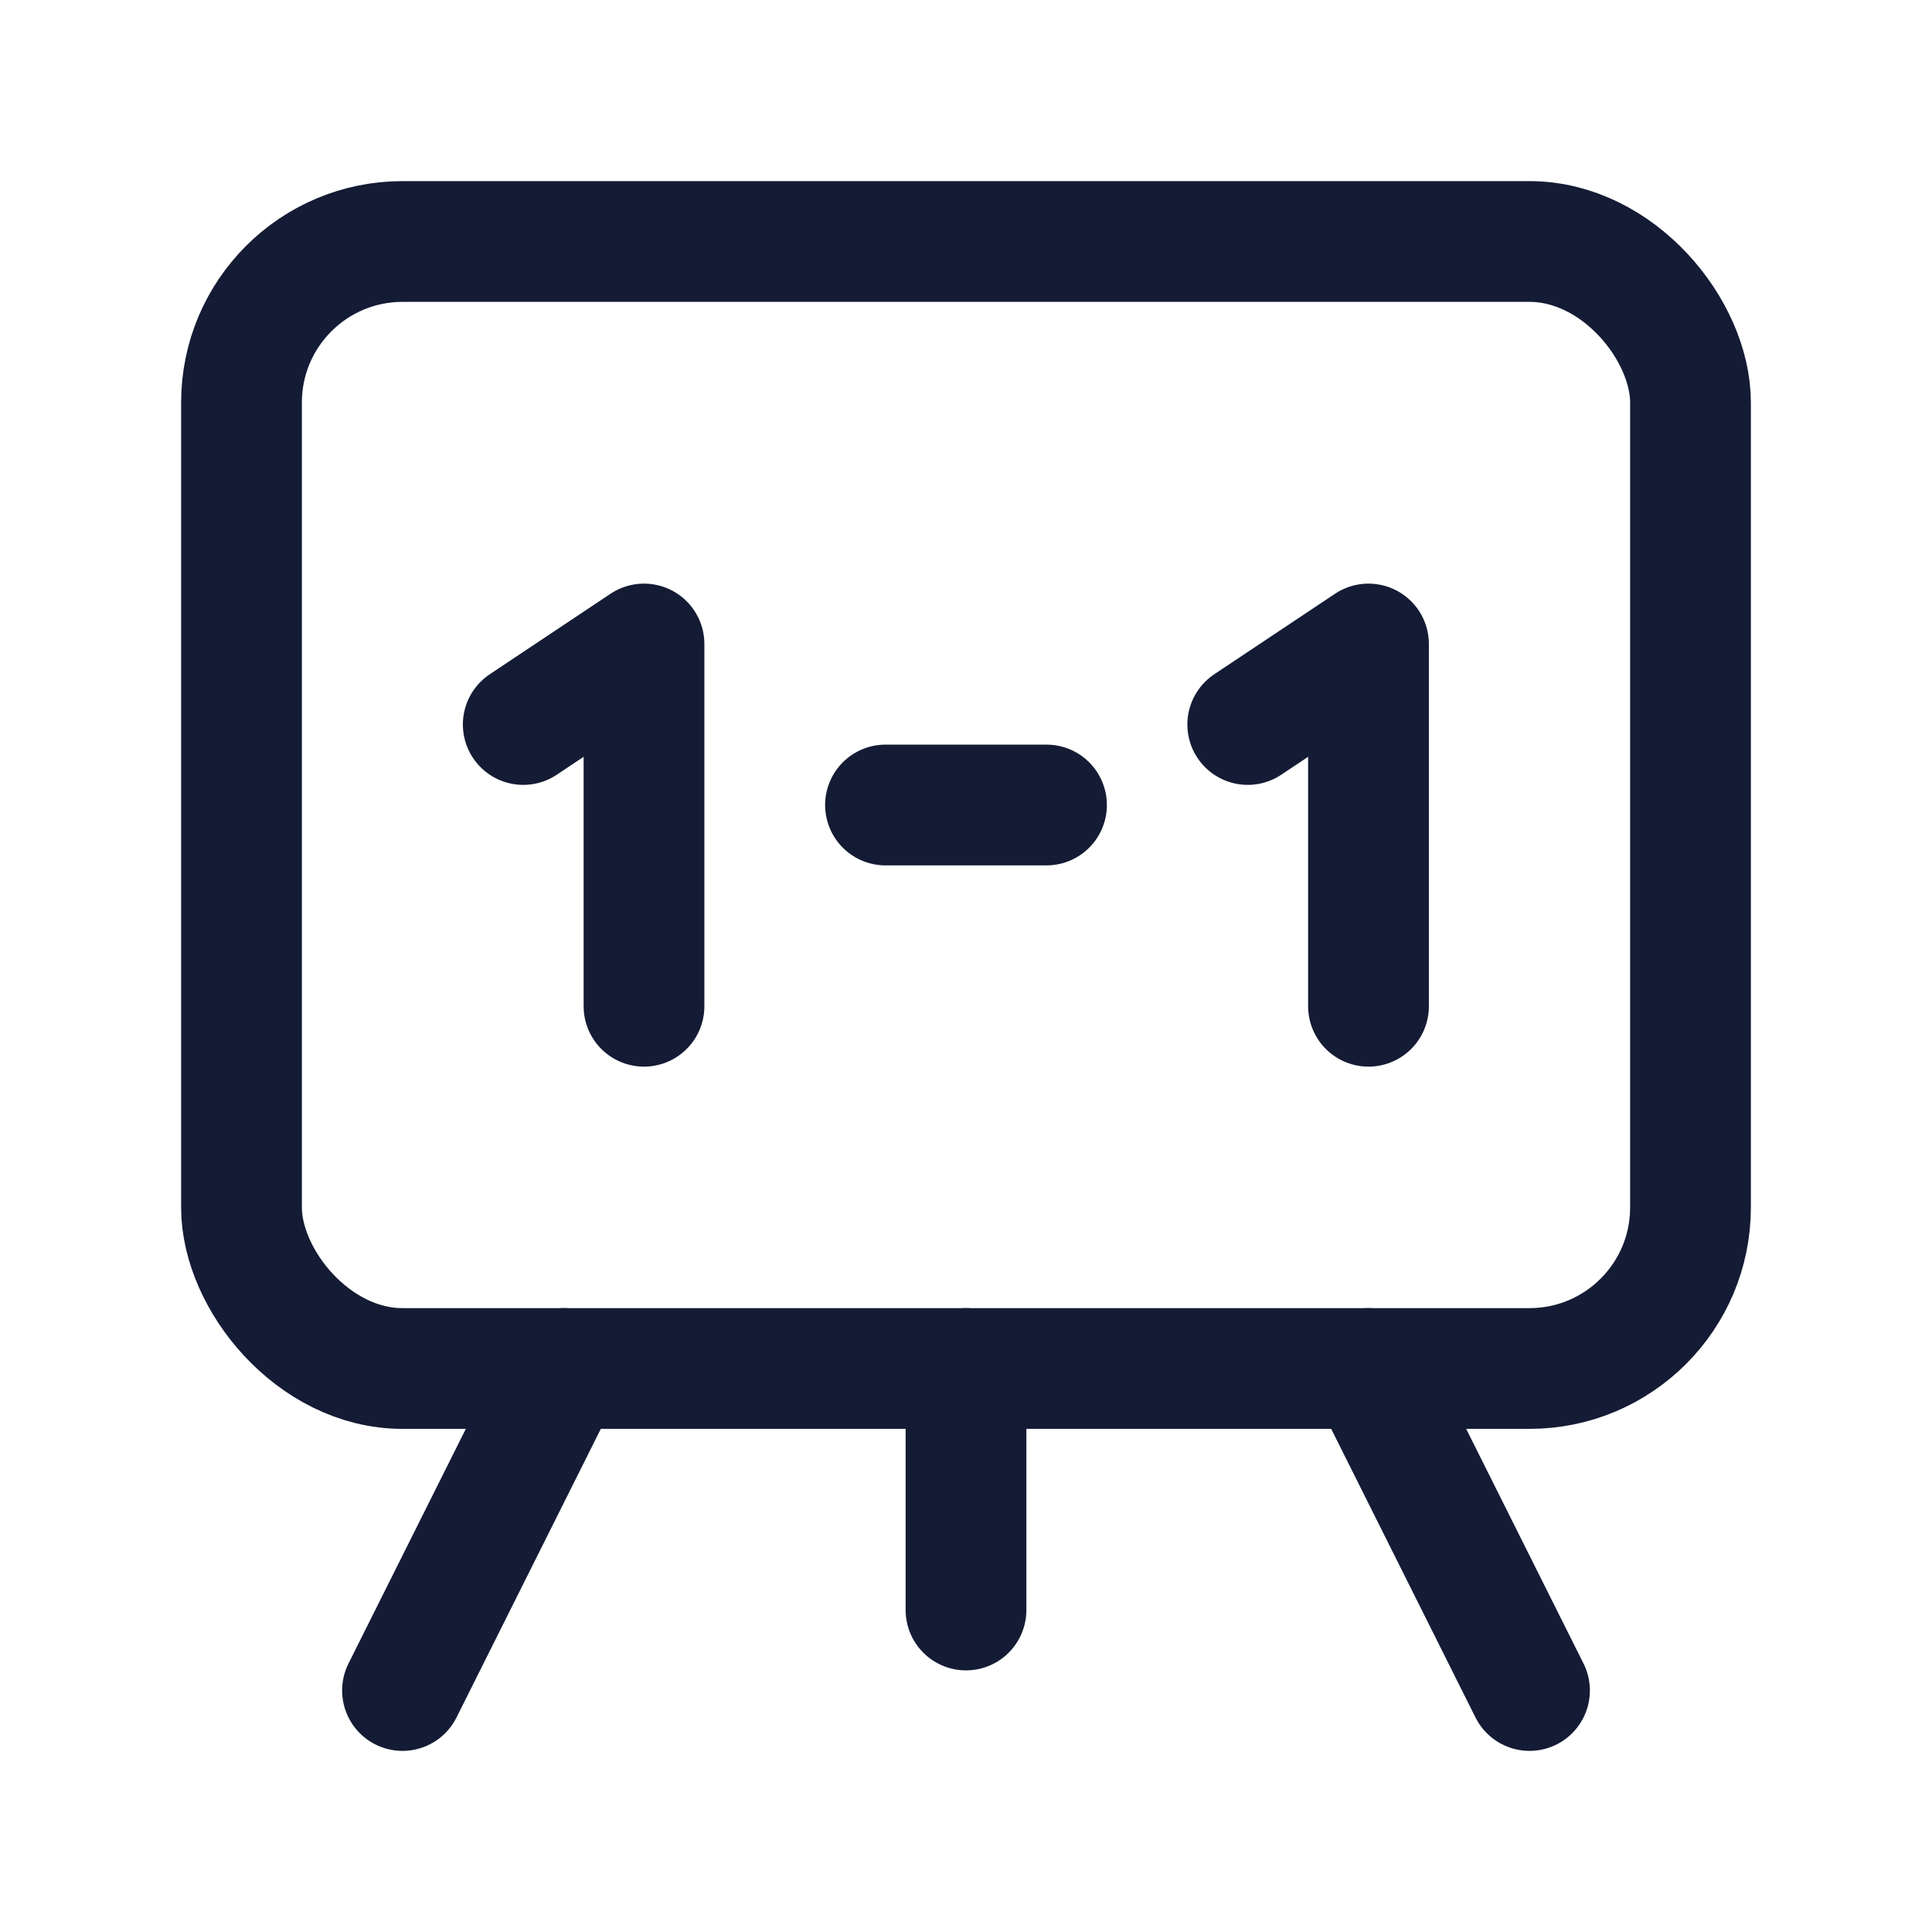
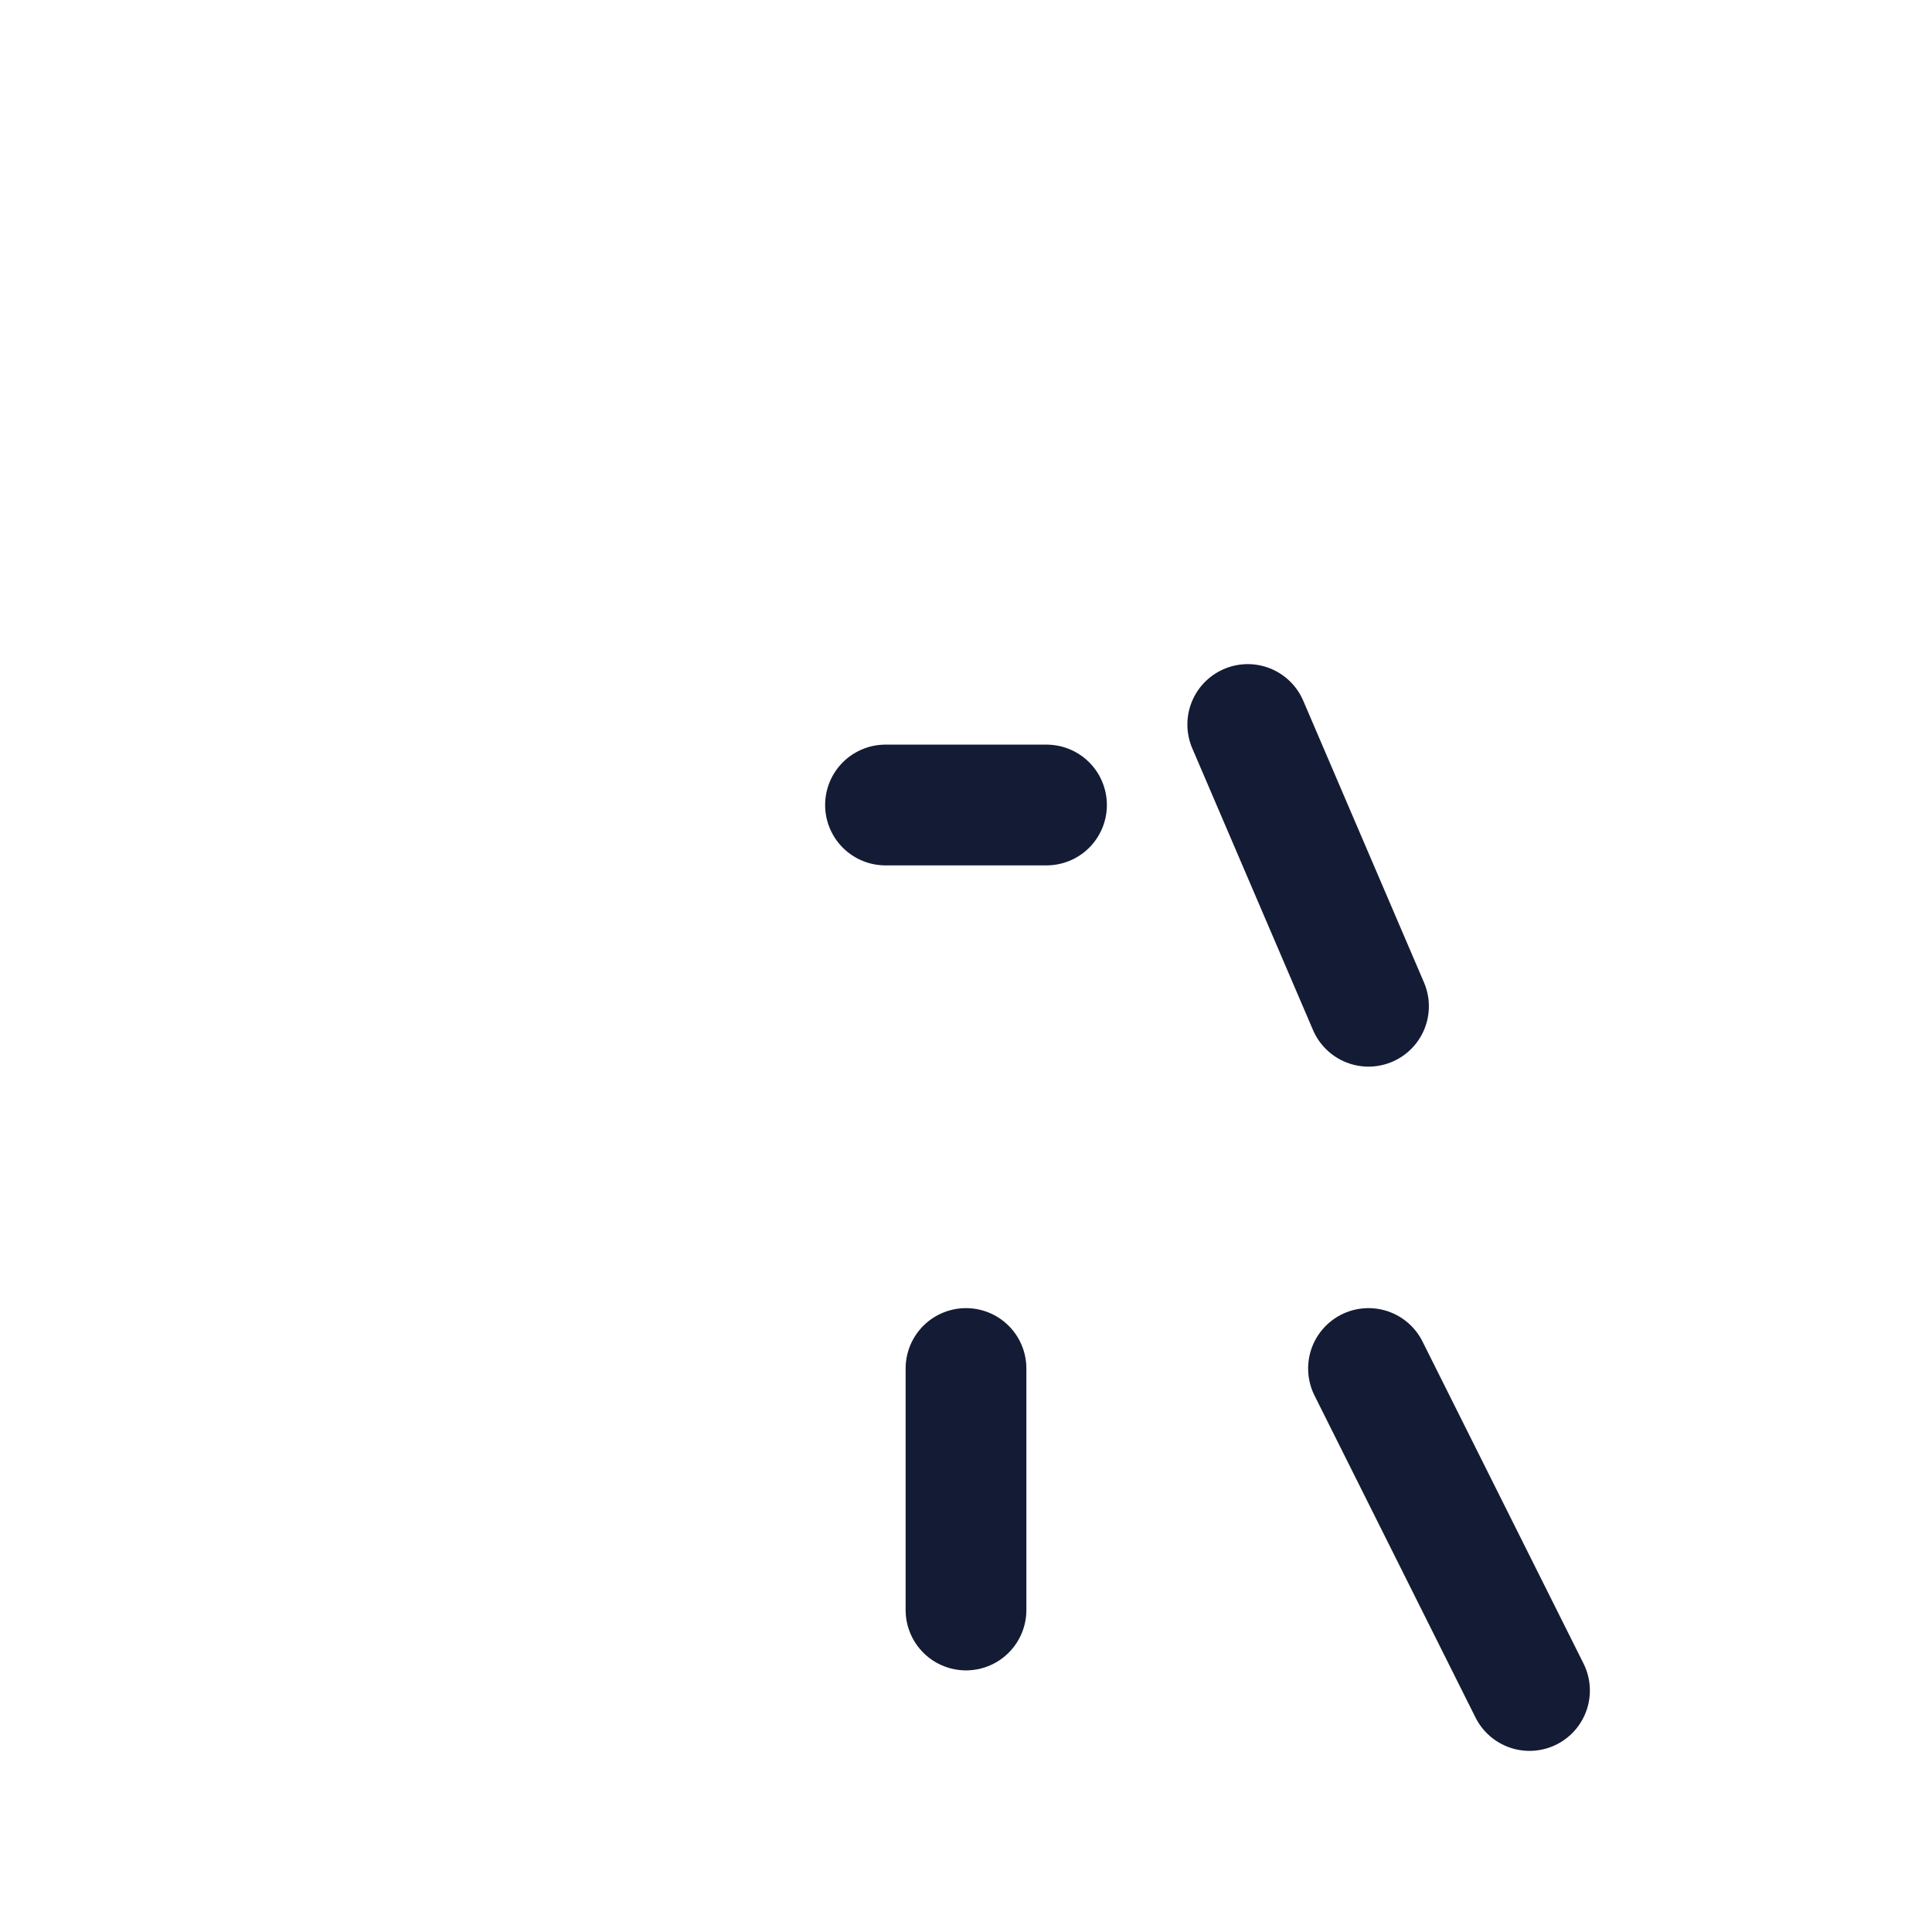
<svg xmlns="http://www.w3.org/2000/svg" width="24" height="24" viewBox="0 0 24 24" fill="none">
-   <rect x="3" y="3" width="18" height="14" rx="2" stroke="#141B34" stroke-width="1.5" />
-   <path d="M5 21L7 17" stroke="#141B34" stroke-width="1.5" stroke-linecap="round" stroke-linejoin="round" />
  <path d="M19 21L17 17" stroke="#141B34" stroke-width="1.5" stroke-linecap="round" stroke-linejoin="round" />
  <path d="M13 10H11" stroke="#141B34" stroke-width="1.5" stroke-linecap="round" stroke-linejoin="round" />
-   <path d="M8 12.5L8 8L6.5 9" stroke="#141B34" stroke-width="1.5" stroke-linecap="round" stroke-linejoin="round" />
-   <path d="M17 12.5L17 8L15.5 9" stroke="#141B34" stroke-width="1.5" stroke-linecap="round" stroke-linejoin="round" />
+   <path d="M17 12.5L15.5 9" stroke="#141B34" stroke-width="1.5" stroke-linecap="round" stroke-linejoin="round" />
  <path d="M12 20L12 17" stroke="#141B34" stroke-width="1.5" stroke-linecap="round" stroke-linejoin="round" />
</svg>